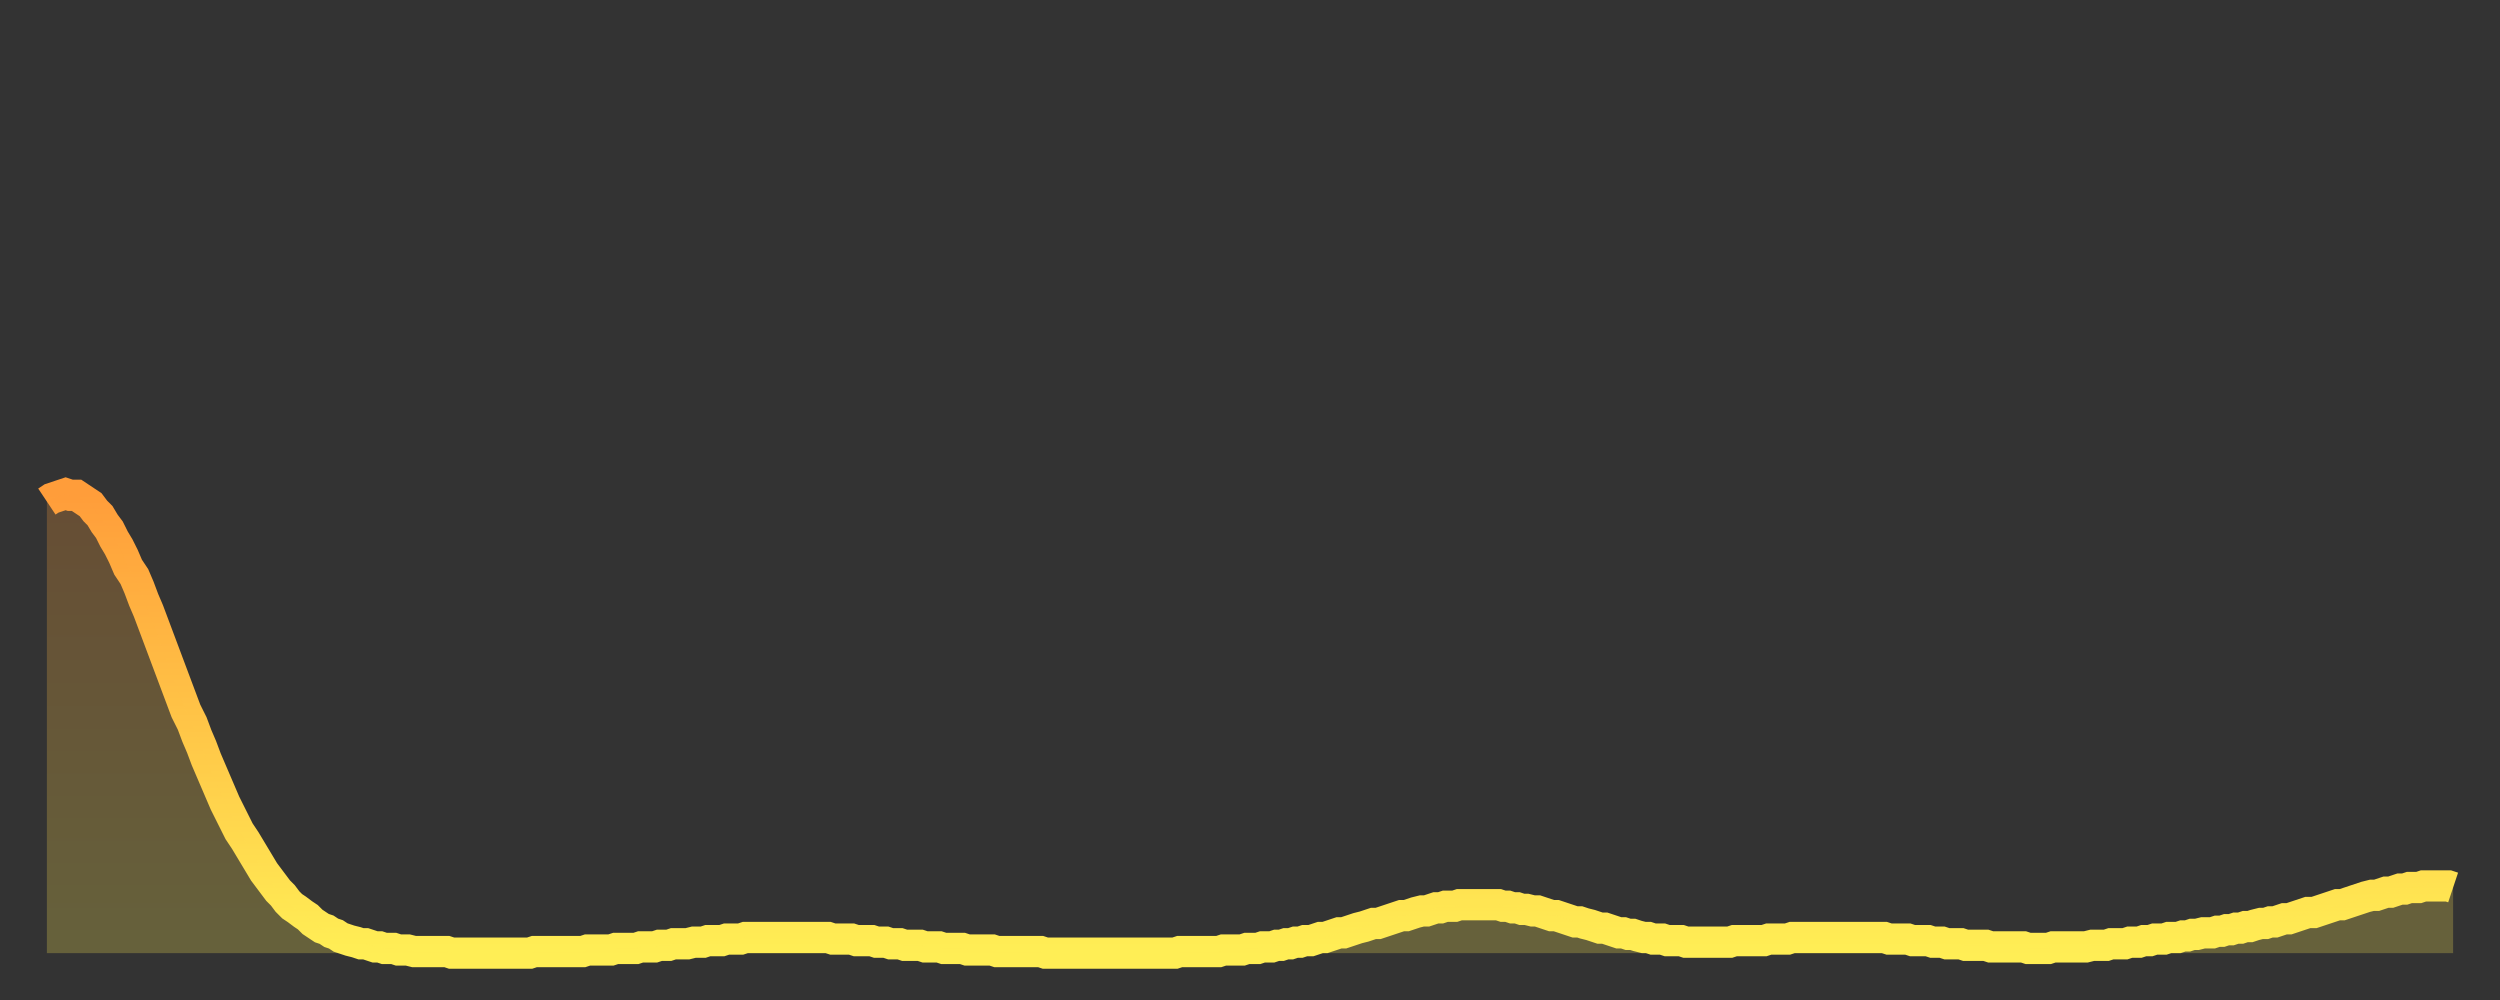
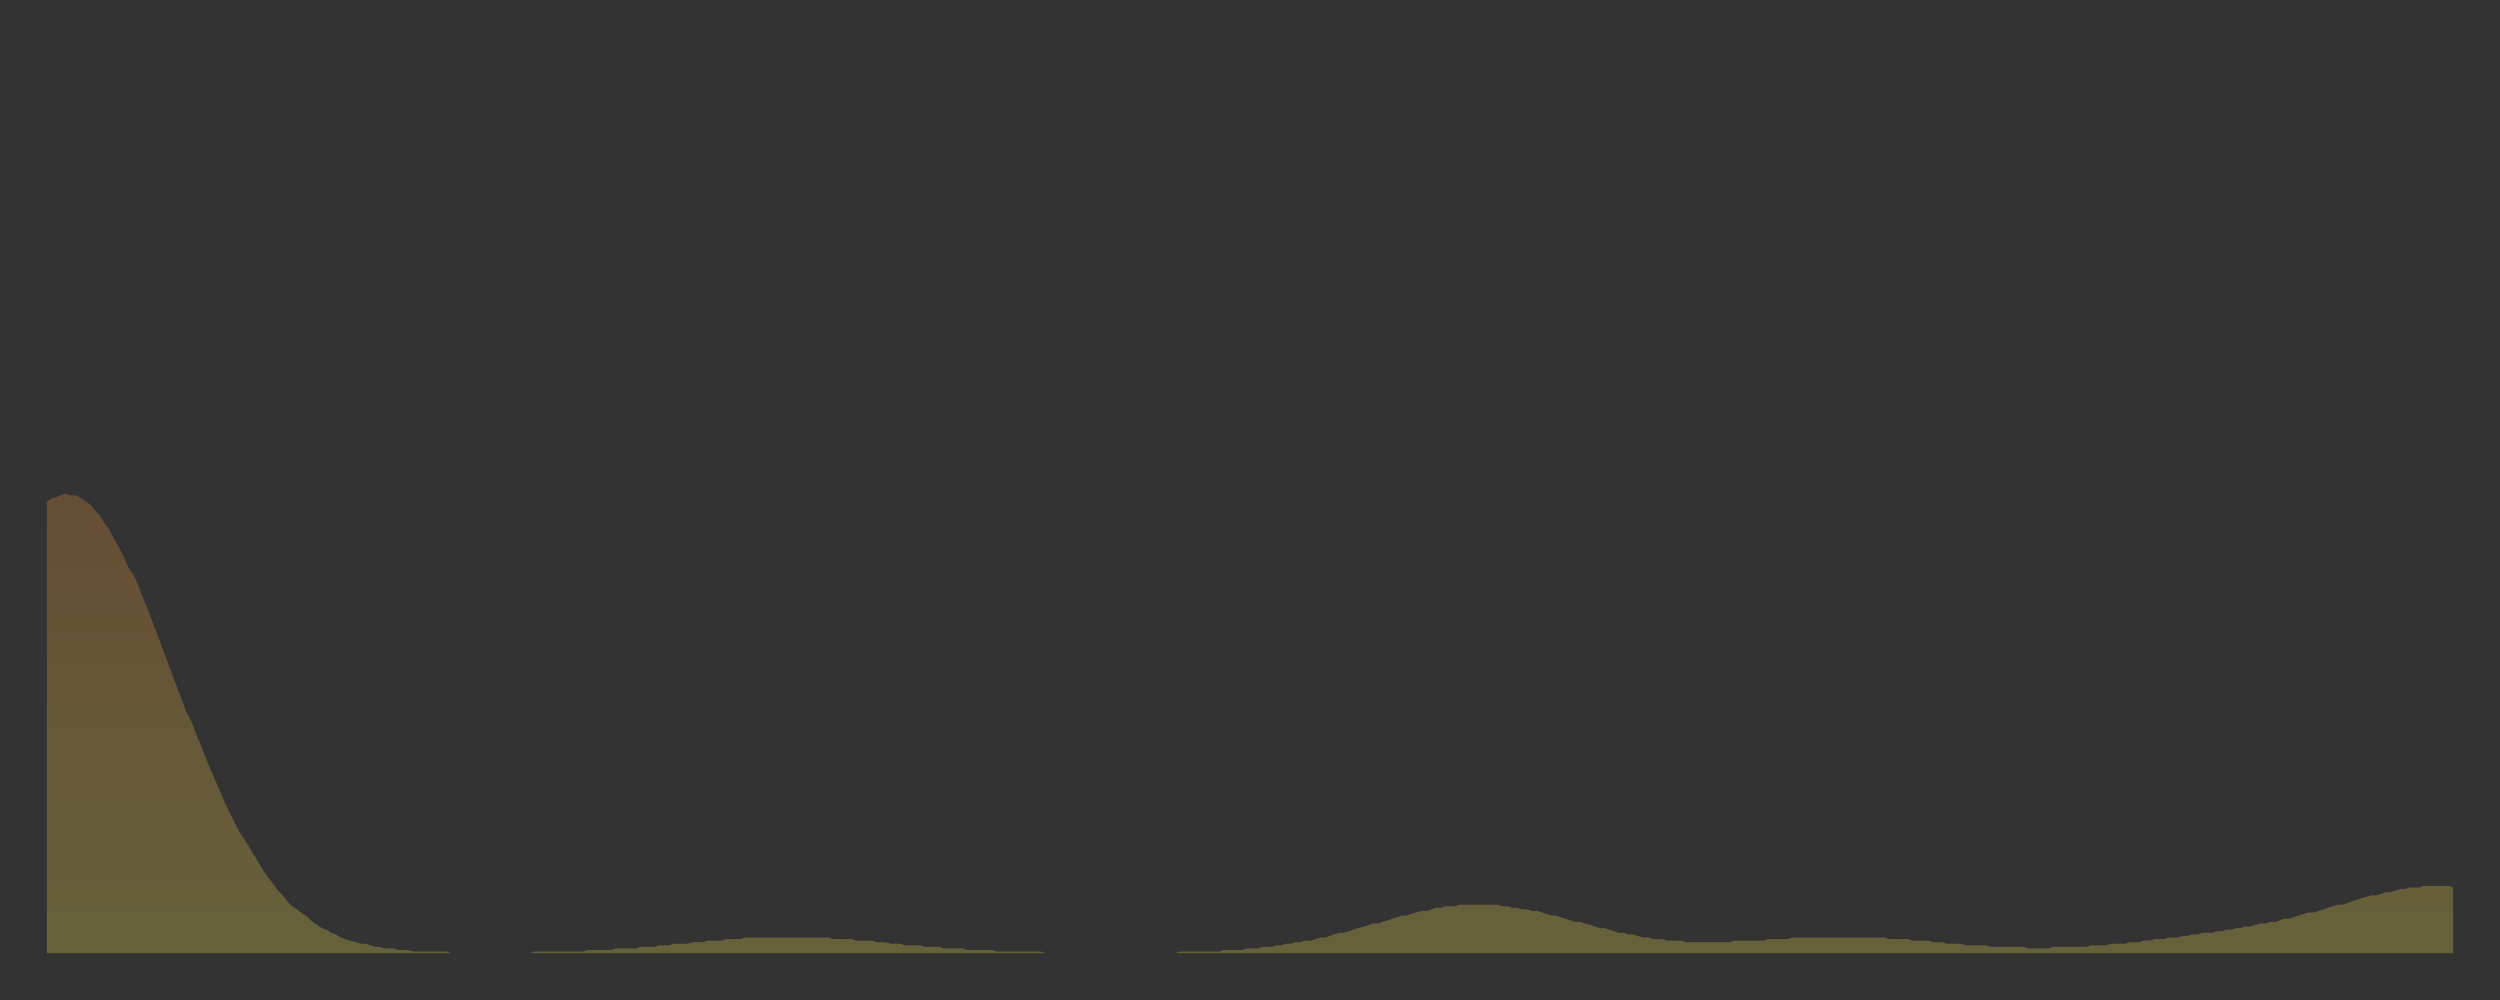
<svg xmlns="http://www.w3.org/2000/svg" baseProfile="full" height="64" version="1.1" width="160">
  <rect width="100%" height="100%" fill="#333333" stroke="none" />
  <defs>
    <linearGradient id="id59400" x1="0" x2="0" y1="0" y2="1">
      <stop offset="0%" stop-color="#ff9d3a" />
      <stop offset="50%" stop-color="#ffc547" />
      <stop offset="100%" stop-color="#ffee55" />
    </linearGradient>
  </defs>
  <g transform="translate(3,3)">
    <g>
-       <path d="M 0.0 29.1 L 0.3 28.9 0.6 28.8 0.9 28.7 1.2 28.6 1.5 28.7 1.9 28.7 2.2 28.9 2.5 29.1 2.8 29.3 3.1 29.7 3.4 30.0 3.7 30.5 4.0 30.9 4.3 31.5 4.6 32.0 4.9 32.6 5.2 33.3 5.6 33.9 5.9 34.6 6.2 35.4 6.5 36.1 6.8 36.9 7.1 37.7 7.4 38.5 7.7 39.3 8.0 40.1 8.3 40.9 8.6 41.7 8.9 42.5 9.3 43.3 9.6 44.1 9.9 44.8 10.2 45.6 10.5 46.3 10.8 47.0 11.1 47.7 11.4 48.4 11.7 49.0 12.0 49.6 12.3 50.2 12.7 50.8 13.0 51.3 13.3 51.8 13.6 52.3 13.9 52.8 14.2 53.2 14.5 53.6 14.8 54.0 15.1 54.3 15.4 54.7 15.7 55.0 16.0 55.2 16.4 55.5 16.7 55.7 17.0 56.0 17.3 56.2 17.6 56.4 17.9 56.5 18.2 56.7 18.5 56.8 18.8 57.0 19.1 57.1 19.4 57.2 19.8 57.3 20.1 57.4 20.4 57.4 20.7 57.5 21.0 57.6 21.3 57.6 21.6 57.7 21.9 57.7 22.2 57.7 22.5 57.8 22.8 57.8 23.1 57.8 23.5 57.9 23.8 57.9 24.1 57.9 24.4 57.9 24.7 57.9 25.0 57.9 25.3 57.9 25.6 57.9 25.9 58.0 26.2 58.0 26.5 58.0 26.8 58.0 27.2 58.0 27.5 58.0 27.8 58.0 28.1 58.0 28.4 58.0 28.7 58.0 29.0 58.0 29.3 58.0 29.6 58.0 29.9 58.0 30.2 58.0 30.6 58.0 30.9 58.0 31.2 57.9 31.5 57.9 31.8 57.9 32.1 57.9 32.4 57.9 32.7 57.9 33.0 57.9 33.3 57.9 33.6 57.9 33.9 57.9 34.3 57.9 34.6 57.8 34.9 57.8 35.2 57.8 35.5 57.8 35.8 57.8 36.1 57.8 36.4 57.7 36.7 57.7 37.0 57.7 37.3 57.7 37.7 57.7 38.0 57.6 38.3 57.6 38.6 57.6 38.9 57.6 39.2 57.5 39.5 57.5 39.8 57.5 40.1 57.4 40.4 57.4 40.7 57.4 41.0 57.4 41.4 57.3 41.7 57.3 42.0 57.3 42.3 57.2 42.6 57.2 42.9 57.2 43.2 57.2 43.5 57.1 43.8 57.1 44.1 57.1 44.4 57.1 44.7 57.0 45.1 57.0 45.4 57.0 45.7 57.0 46.0 57.0 46.3 57.0 46.6 57.0 46.9 57.0 47.2 57.0 47.5 57.0 47.8 57.0 48.1 57.0 48.5 57.0 48.8 57.0 49.1 57.0 49.4 57.0 49.7 57.0 50.0 57.0 50.3 57.1 50.6 57.1 50.9 57.1 51.2 57.1 51.5 57.1 51.8 57.2 52.2 57.2 52.5 57.2 52.8 57.2 53.1 57.3 53.4 57.3 53.7 57.3 54.0 57.4 54.3 57.4 54.6 57.4 54.9 57.5 55.2 57.5 55.6 57.5 55.9 57.5 56.2 57.6 56.5 57.6 56.8 57.6 57.1 57.6 57.4 57.7 57.7 57.7 58.0 57.7 58.3 57.7 58.6 57.7 58.9 57.8 59.3 57.8 59.6 57.8 59.9 57.8 60.2 57.8 60.5 57.8 60.8 57.9 61.1 57.9 61.4 57.9 61.7 57.9 62.0 57.9 62.3 57.9 62.6 57.9 63.0 57.9 63.3 57.9 63.6 57.9 63.9 58.0 64.2 58.0 64.5 58.0 64.8 58.0 65.1 58.0 65.4 58.0 65.7 58.0 66.0 58.0 66.4 58.0 66.7 58.0 67.0 58.0 67.3 58.0 67.6 58.0 67.9 58.0 68.2 58.0 68.5 58.0 68.8 58.0 69.1 58.0 69.4 58.0 69.7 58.0 70.1 58.0 70.4 58.0 70.7 58.0 71.0 58.0 71.3 58.0 71.6 58.0 71.9 58.0 72.2 58.0 72.5 57.9 72.8 57.9 73.1 57.9 73.5 57.9 73.8 57.9 74.1 57.9 74.4 57.9 74.7 57.9 75.0 57.9 75.3 57.8 75.6 57.8 75.9 57.8 76.2 57.8 76.5 57.8 76.8 57.7 77.2 57.7 77.5 57.7 77.8 57.6 78.1 57.6 78.4 57.6 78.7 57.5 79.0 57.5 79.3 57.4 79.6 57.4 79.9 57.3 80.2 57.3 80.5 57.2 80.9 57.2 81.2 57.1 81.5 57.0 81.8 57.0 82.1 56.9 82.4 56.8 82.7 56.7 83.0 56.7 83.3 56.6 83.6 56.5 83.9 56.4 84.3 56.3 84.6 56.2 84.9 56.1 85.2 56.1 85.5 56.0 85.8 55.9 86.1 55.8 86.4 55.7 86.7 55.6 87.0 55.6 87.3 55.5 87.6 55.4 88.0 55.3 88.3 55.3 88.6 55.2 88.9 55.1 89.2 55.1 89.5 55.0 89.8 55.0 90.1 55.0 90.4 54.9 90.7 54.9 91.0 54.9 91.4 54.9 91.7 54.9 92.0 54.9 92.3 54.9 92.6 54.9 92.9 54.9 93.2 55.0 93.5 55.0 93.8 55.1 94.1 55.1 94.4 55.2 94.7 55.2 95.1 55.3 95.4 55.3 95.7 55.4 96.0 55.5 96.3 55.6 96.6 55.6 96.9 55.7 97.2 55.8 97.5 55.9 97.8 56.0 98.1 56.0 98.4 56.1 98.8 56.2 99.1 56.3 99.4 56.4 99.7 56.4 100.0 56.5 100.3 56.6 100.6 56.7 100.9 56.7 101.2 56.8 101.5 56.8 101.8 56.9 102.2 57.0 102.5 57.0 102.8 57.1 103.1 57.1 103.4 57.1 103.7 57.2 104.0 57.2 104.3 57.2 104.6 57.2 104.9 57.3 105.2 57.3 105.5 57.3 105.9 57.3 106.2 57.3 106.5 57.3 106.8 57.3 107.1 57.3 107.4 57.3 107.7 57.3 108.0 57.2 108.3 57.2 108.6 57.2 108.9 57.2 109.3 57.2 109.6 57.2 109.9 57.2 110.2 57.1 110.5 57.1 110.8 57.1 111.1 57.1 111.4 57.1 111.7 57.0 112.0 57.0 112.3 57.0 112.6 57.0 113.0 57.0 113.3 57.0 113.6 57.0 113.9 57.0 114.2 57.0 114.5 57.0 114.8 57.0 115.1 57.0 115.4 57.0 115.7 57.0 116.0 57.0 116.3 57.0 116.7 57.0 117.0 57.0 117.3 57.0 117.6 57.0 117.9 57.1 118.2 57.1 118.5 57.1 118.8 57.1 119.1 57.1 119.4 57.2 119.7 57.2 120.1 57.2 120.4 57.2 120.7 57.3 121.0 57.3 121.3 57.3 121.6 57.4 121.9 57.4 122.2 57.4 122.5 57.4 122.8 57.5 123.1 57.5 123.4 57.5 123.8 57.5 124.1 57.5 124.4 57.6 124.7 57.6 125.0 57.6 125.3 57.6 125.6 57.6 125.9 57.6 126.2 57.6 126.5 57.6 126.8 57.7 127.2 57.7 127.5 57.7 127.8 57.7 128.1 57.7 128.4 57.6 128.7 57.6 129.0 57.6 129.3 57.6 129.6 57.6 129.9 57.6 130.2 57.6 130.5 57.6 130.9 57.5 131.2 57.5 131.5 57.5 131.8 57.5 132.1 57.4 132.4 57.4 132.7 57.4 133.0 57.4 133.3 57.3 133.6 57.3 133.9 57.3 134.2 57.2 134.6 57.2 134.9 57.1 135.2 57.1 135.5 57.1 135.8 57.0 136.1 57.0 136.4 57.0 136.7 56.9 137.0 56.9 137.3 56.8 137.6 56.8 138.0 56.7 138.3 56.7 138.6 56.7 138.9 56.6 139.2 56.6 139.5 56.5 139.8 56.5 140.1 56.4 140.4 56.4 140.7 56.3 141.0 56.3 141.3 56.2 141.7 56.1 142.0 56.1 142.3 56.0 142.6 56.0 142.9 55.9 143.2 55.8 143.5 55.8 143.8 55.7 144.1 55.6 144.4 55.5 144.7 55.4 145.1 55.4 145.4 55.3 145.7 55.2 146.0 55.1 146.3 55.0 146.6 54.9 146.9 54.9 147.2 54.8 147.5 54.7 147.8 54.6 148.1 54.5 148.4 54.4 148.8 54.3 149.1 54.3 149.4 54.2 149.7 54.1 150.0 54.1 150.3 54.0 150.6 53.9 150.9 53.9 151.2 53.8 151.5 53.8 151.8 53.8 152.1 53.7 152.5 53.7 152.8 53.7 153.1 53.7 153.4 53.7 153.7 53.7 154.0 53.8" fill="none" id="graph-curve" opacity="1" stroke="url(#id59400)" stroke-width="2" />
      <path d="M 0 58 L 0.0 29.1 0.3 28.9 0.6 28.8 0.9 28.7 1.2 28.6 1.5 28.7 1.9 28.7 2.2 28.9 2.5 29.1 2.8 29.3 3.1 29.7 3.4 30.0 3.7 30.5 4.0 30.9 4.3 31.5 4.6 32.0 4.9 32.6 5.2 33.3 5.6 33.9 5.9 34.6 6.2 35.4 6.5 36.1 6.8 36.9 7.1 37.7 7.4 38.5 7.7 39.3 8.0 40.1 8.3 40.9 8.6 41.7 8.9 42.5 9.3 43.3 9.6 44.1 9.9 44.8 10.2 45.6 10.5 46.3 10.8 47.0 11.1 47.7 11.4 48.4 11.7 49.0 12.0 49.6 12.3 50.2 12.7 50.8 13.0 51.3 13.3 51.8 13.6 52.3 13.9 52.8 14.2 53.2 14.5 53.6 14.8 54.0 15.1 54.3 15.4 54.7 15.7 55.0 16.0 55.2 16.4 55.5 16.7 55.7 17.0 56.0 17.3 56.2 17.6 56.4 17.9 56.5 18.2 56.7 18.5 56.8 18.8 57.0 19.1 57.1 19.4 57.2 19.8 57.3 20.1 57.4 20.4 57.4 20.7 57.5 21.0 57.6 21.3 57.6 21.6 57.7 21.9 57.7 22.2 57.7 22.5 57.8 22.8 57.8 23.1 57.8 23.5 57.9 23.8 57.9 24.1 57.9 24.4 57.9 24.7 57.9 25.0 57.9 25.3 57.9 25.6 57.9 25.9 58.0 26.2 58.0 26.5 58.0 26.8 58.0 27.2 58.0 27.5 58.0 27.8 58.0 28.1 58.0 28.4 58.0 28.7 58.0 29.0 58.0 29.3 58.0 29.6 58.0 29.9 58.0 30.2 58.0 30.6 58.0 30.9 58.0 31.2 57.9 31.5 57.9 31.8 57.9 32.1 57.9 32.4 57.9 32.7 57.9 33.0 57.9 33.3 57.9 33.6 57.9 33.9 57.9 34.3 57.9 34.6 57.8 34.9 57.8 35.2 57.8 35.5 57.8 35.8 57.8 36.1 57.8 36.4 57.7 36.7 57.7 37.0 57.7 37.3 57.7 37.7 57.7 38.0 57.6 38.3 57.6 38.6 57.6 38.9 57.6 39.2 57.5 39.5 57.5 39.8 57.5 40.1 57.4 40.4 57.4 40.7 57.4 41.0 57.4 41.4 57.3 41.7 57.3 42.0 57.3 42.3 57.2 42.6 57.2 42.9 57.2 43.2 57.2 43.5 57.1 43.8 57.1 44.1 57.1 44.4 57.1 44.7 57.0 45.1 57.0 45.4 57.0 45.7 57.0 46.0 57.0 46.3 57.0 46.6 57.0 46.9 57.0 47.2 57.0 47.5 57.0 47.8 57.0 48.1 57.0 48.5 57.0 48.8 57.0 49.1 57.0 49.4 57.0 49.7 57.0 50.0 57.0 50.3 57.1 50.6 57.1 50.9 57.1 51.2 57.1 51.5 57.1 51.8 57.2 52.2 57.2 52.5 57.2 52.8 57.2 53.1 57.3 53.4 57.3 53.7 57.3 54.0 57.4 54.3 57.4 54.6 57.4 54.9 57.5 55.2 57.5 55.6 57.5 55.9 57.5 56.2 57.6 56.5 57.6 56.8 57.6 57.1 57.6 57.4 57.7 57.7 57.7 58.0 57.7 58.3 57.7 58.6 57.7 58.9 57.8 59.3 57.8 59.6 57.8 59.9 57.8 60.2 57.8 60.5 57.8 60.8 57.9 61.1 57.9 61.4 57.9 61.7 57.9 62.0 57.9 62.3 57.9 62.6 57.9 63.0 57.9 63.3 57.9 63.6 57.9 63.9 58.0 64.2 58.0 64.5 58.0 64.8 58.0 65.1 58.0 65.4 58.0 65.7 58.0 66.0 58.0 66.4 58.0 66.7 58.0 67.0 58.0 67.3 58.0 67.6 58.0 67.9 58.0 68.2 58.0 68.5 58.0 68.8 58.0 69.1 58.0 69.4 58.0 69.7 58.0 70.1 58.0 70.4 58.0 70.7 58.0 71.0 58.0 71.3 58.0 71.6 58.0 71.9 58.0 72.2 58.0 72.5 57.9 72.8 57.9 73.1 57.9 73.5 57.9 73.8 57.9 74.1 57.9 74.4 57.9 74.7 57.9 75.0 57.9 75.3 57.8 75.6 57.8 75.9 57.8 76.2 57.8 76.5 57.8 76.8 57.7 77.2 57.7 77.5 57.7 77.8 57.6 78.1 57.6 78.4 57.6 78.7 57.5 79.0 57.5 79.3 57.4 79.6 57.4 79.9 57.3 80.2 57.3 80.5 57.2 80.9 57.2 81.2 57.1 81.5 57.0 81.8 57.0 82.1 56.9 82.4 56.8 82.7 56.7 83.0 56.7 83.3 56.6 83.6 56.5 83.9 56.4 84.3 56.3 84.6 56.2 84.9 56.1 85.2 56.1 85.5 56.0 85.8 55.9 86.1 55.8 86.4 55.7 86.7 55.6 87.0 55.6 87.3 55.5 87.6 55.4 88.0 55.3 88.3 55.3 88.6 55.2 88.9 55.1 89.2 55.1 89.5 55.0 89.8 55.0 90.1 55.0 90.4 54.9 90.7 54.9 91.0 54.9 91.4 54.9 91.7 54.9 92.0 54.9 92.3 54.9 92.6 54.9 92.9 54.9 93.2 55.0 93.5 55.0 93.8 55.1 94.1 55.1 94.4 55.2 94.7 55.2 95.1 55.3 95.4 55.3 95.7 55.4 96.0 55.5 96.3 55.6 96.6 55.6 96.9 55.7 97.2 55.8 97.5 55.9 97.8 56.0 98.1 56.0 98.4 56.1 98.8 56.2 99.1 56.3 99.4 56.4 99.7 56.4 100.0 56.5 100.3 56.6 100.6 56.7 100.9 56.7 101.2 56.8 101.5 56.8 101.8 56.9 102.2 57.0 102.5 57.0 102.8 57.1 103.1 57.1 103.4 57.1 103.7 57.2 104.0 57.2 104.3 57.2 104.6 57.2 104.9 57.3 105.2 57.3 105.5 57.3 105.9 57.3 106.2 57.3 106.5 57.3 106.8 57.3 107.1 57.3 107.4 57.3 107.7 57.3 108.0 57.2 108.3 57.2 108.6 57.2 108.9 57.2 109.3 57.2 109.6 57.2 109.9 57.2 110.2 57.1 110.5 57.1 110.8 57.1 111.1 57.1 111.4 57.1 111.7 57.0 112.0 57.0 112.3 57.0 112.6 57.0 113.0 57.0 113.3 57.0 113.6 57.0 113.9 57.0 114.2 57.0 114.5 57.0 114.8 57.0 115.1 57.0 115.4 57.0 115.7 57.0 116.0 57.0 116.3 57.0 116.7 57.0 117.0 57.0 117.3 57.0 117.6 57.0 117.9 57.1 118.2 57.1 118.5 57.1 118.8 57.1 119.1 57.1 119.4 57.2 119.7 57.2 120.1 57.2 120.4 57.2 120.7 57.3 121.0 57.3 121.3 57.3 121.6 57.4 121.9 57.4 122.2 57.4 122.5 57.4 122.8 57.5 123.1 57.5 123.4 57.5 123.8 57.5 124.1 57.5 124.4 57.6 124.7 57.6 125.0 57.6 125.3 57.6 125.6 57.6 125.9 57.6 126.2 57.6 126.5 57.6 126.8 57.7 127.2 57.7 127.5 57.7 127.8 57.7 128.1 57.7 128.4 57.6 128.7 57.6 129.0 57.6 129.3 57.6 129.6 57.6 129.9 57.6 130.2 57.6 130.5 57.6 130.9 57.5 131.2 57.5 131.5 57.5 131.8 57.5 132.1 57.4 132.4 57.4 132.7 57.4 133.0 57.4 133.3 57.3 133.6 57.3 133.9 57.3 134.2 57.2 134.6 57.2 134.9 57.1 135.2 57.1 135.5 57.1 135.8 57.0 136.1 57.0 136.4 57.0 136.7 56.9 137.0 56.9 137.3 56.8 137.6 56.8 138.0 56.7 138.3 56.7 138.6 56.7 138.9 56.6 139.2 56.6 139.5 56.5 139.8 56.5 140.1 56.4 140.4 56.4 140.7 56.3 141.0 56.3 141.3 56.2 141.7 56.1 142.0 56.1 142.3 56.0 142.6 56.0 142.9 55.9 143.2 55.8 143.5 55.8 143.8 55.7 144.1 55.6 144.4 55.5 144.7 55.4 145.1 55.4 145.4 55.3 145.7 55.2 146.0 55.1 146.3 55.0 146.6 54.9 146.9 54.9 147.2 54.8 147.5 54.7 147.8 54.6 148.1 54.5 148.4 54.4 148.8 54.3 149.1 54.3 149.4 54.2 149.7 54.1 150.0 54.1 150.3 54.0 150.6 53.9 150.9 53.9 151.2 53.8 151.5 53.8 151.8 53.8 152.1 53.7 152.5 53.7 152.8 53.7 153.1 53.7 153.4 53.7 153.7 53.7 154.0 53.8 154 58" fill="url(#id59400)" fill-opacity=".25" id="graph-shadow" />
    </g>
  </g>
</svg>